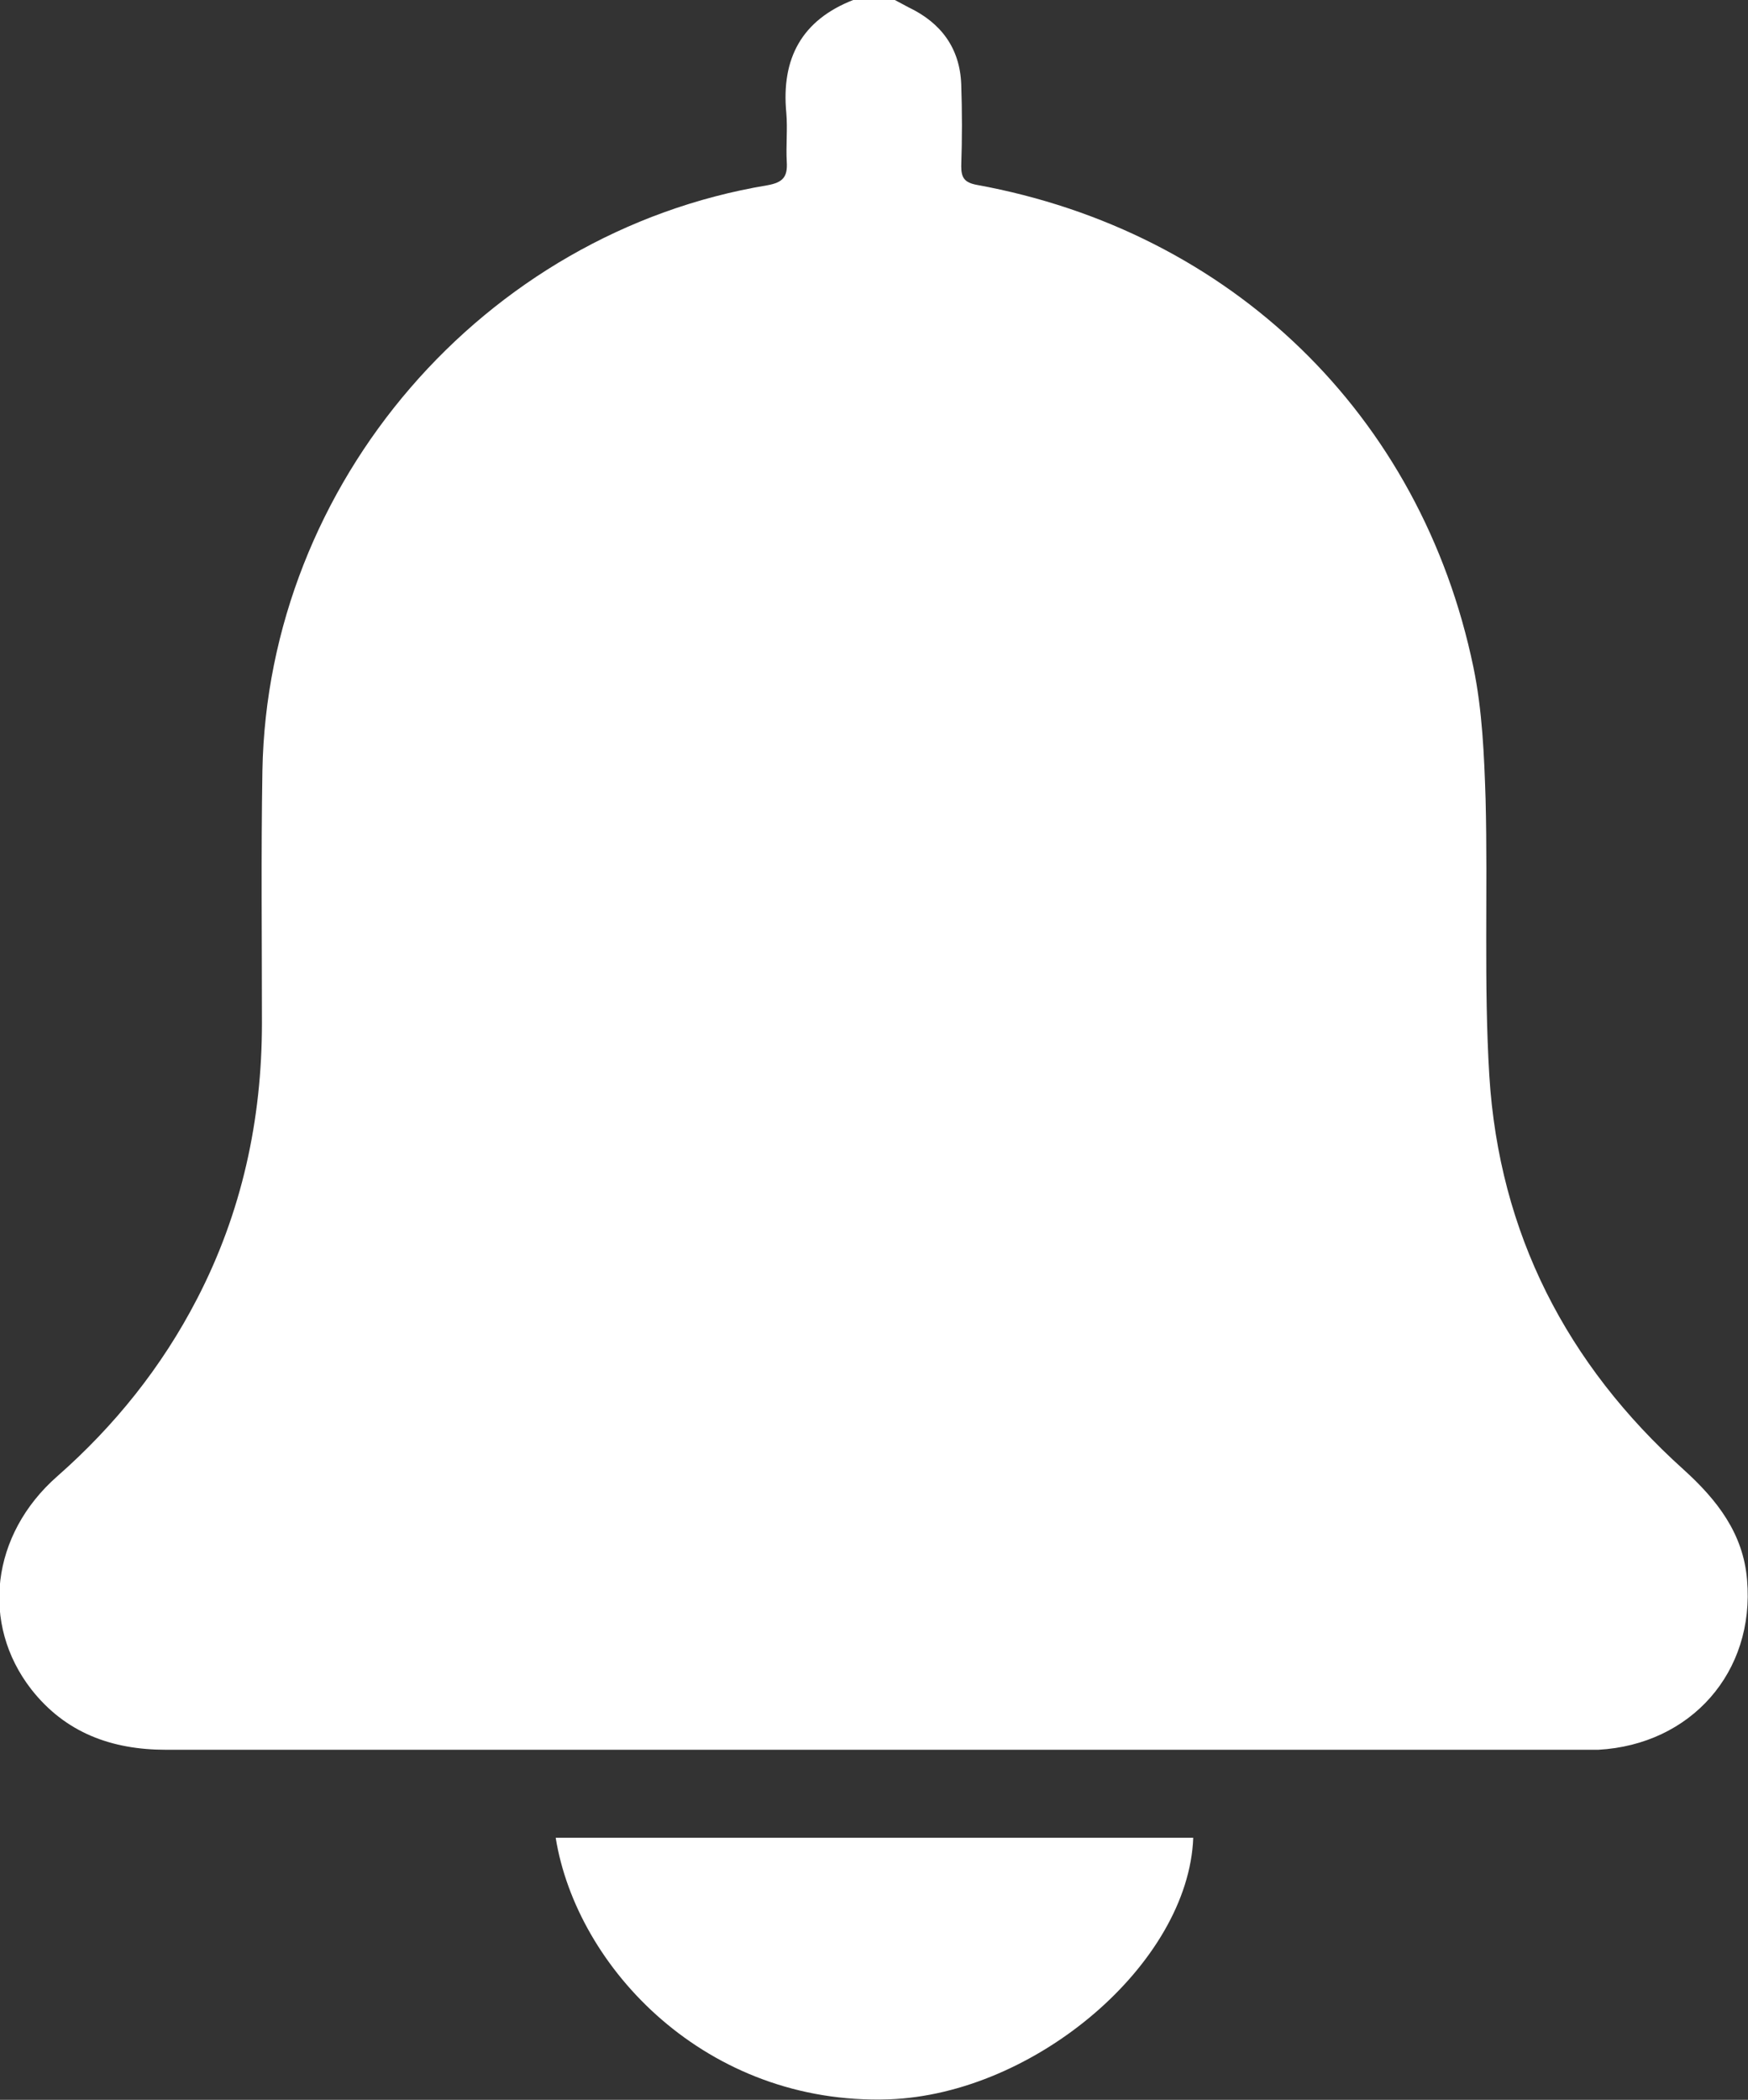
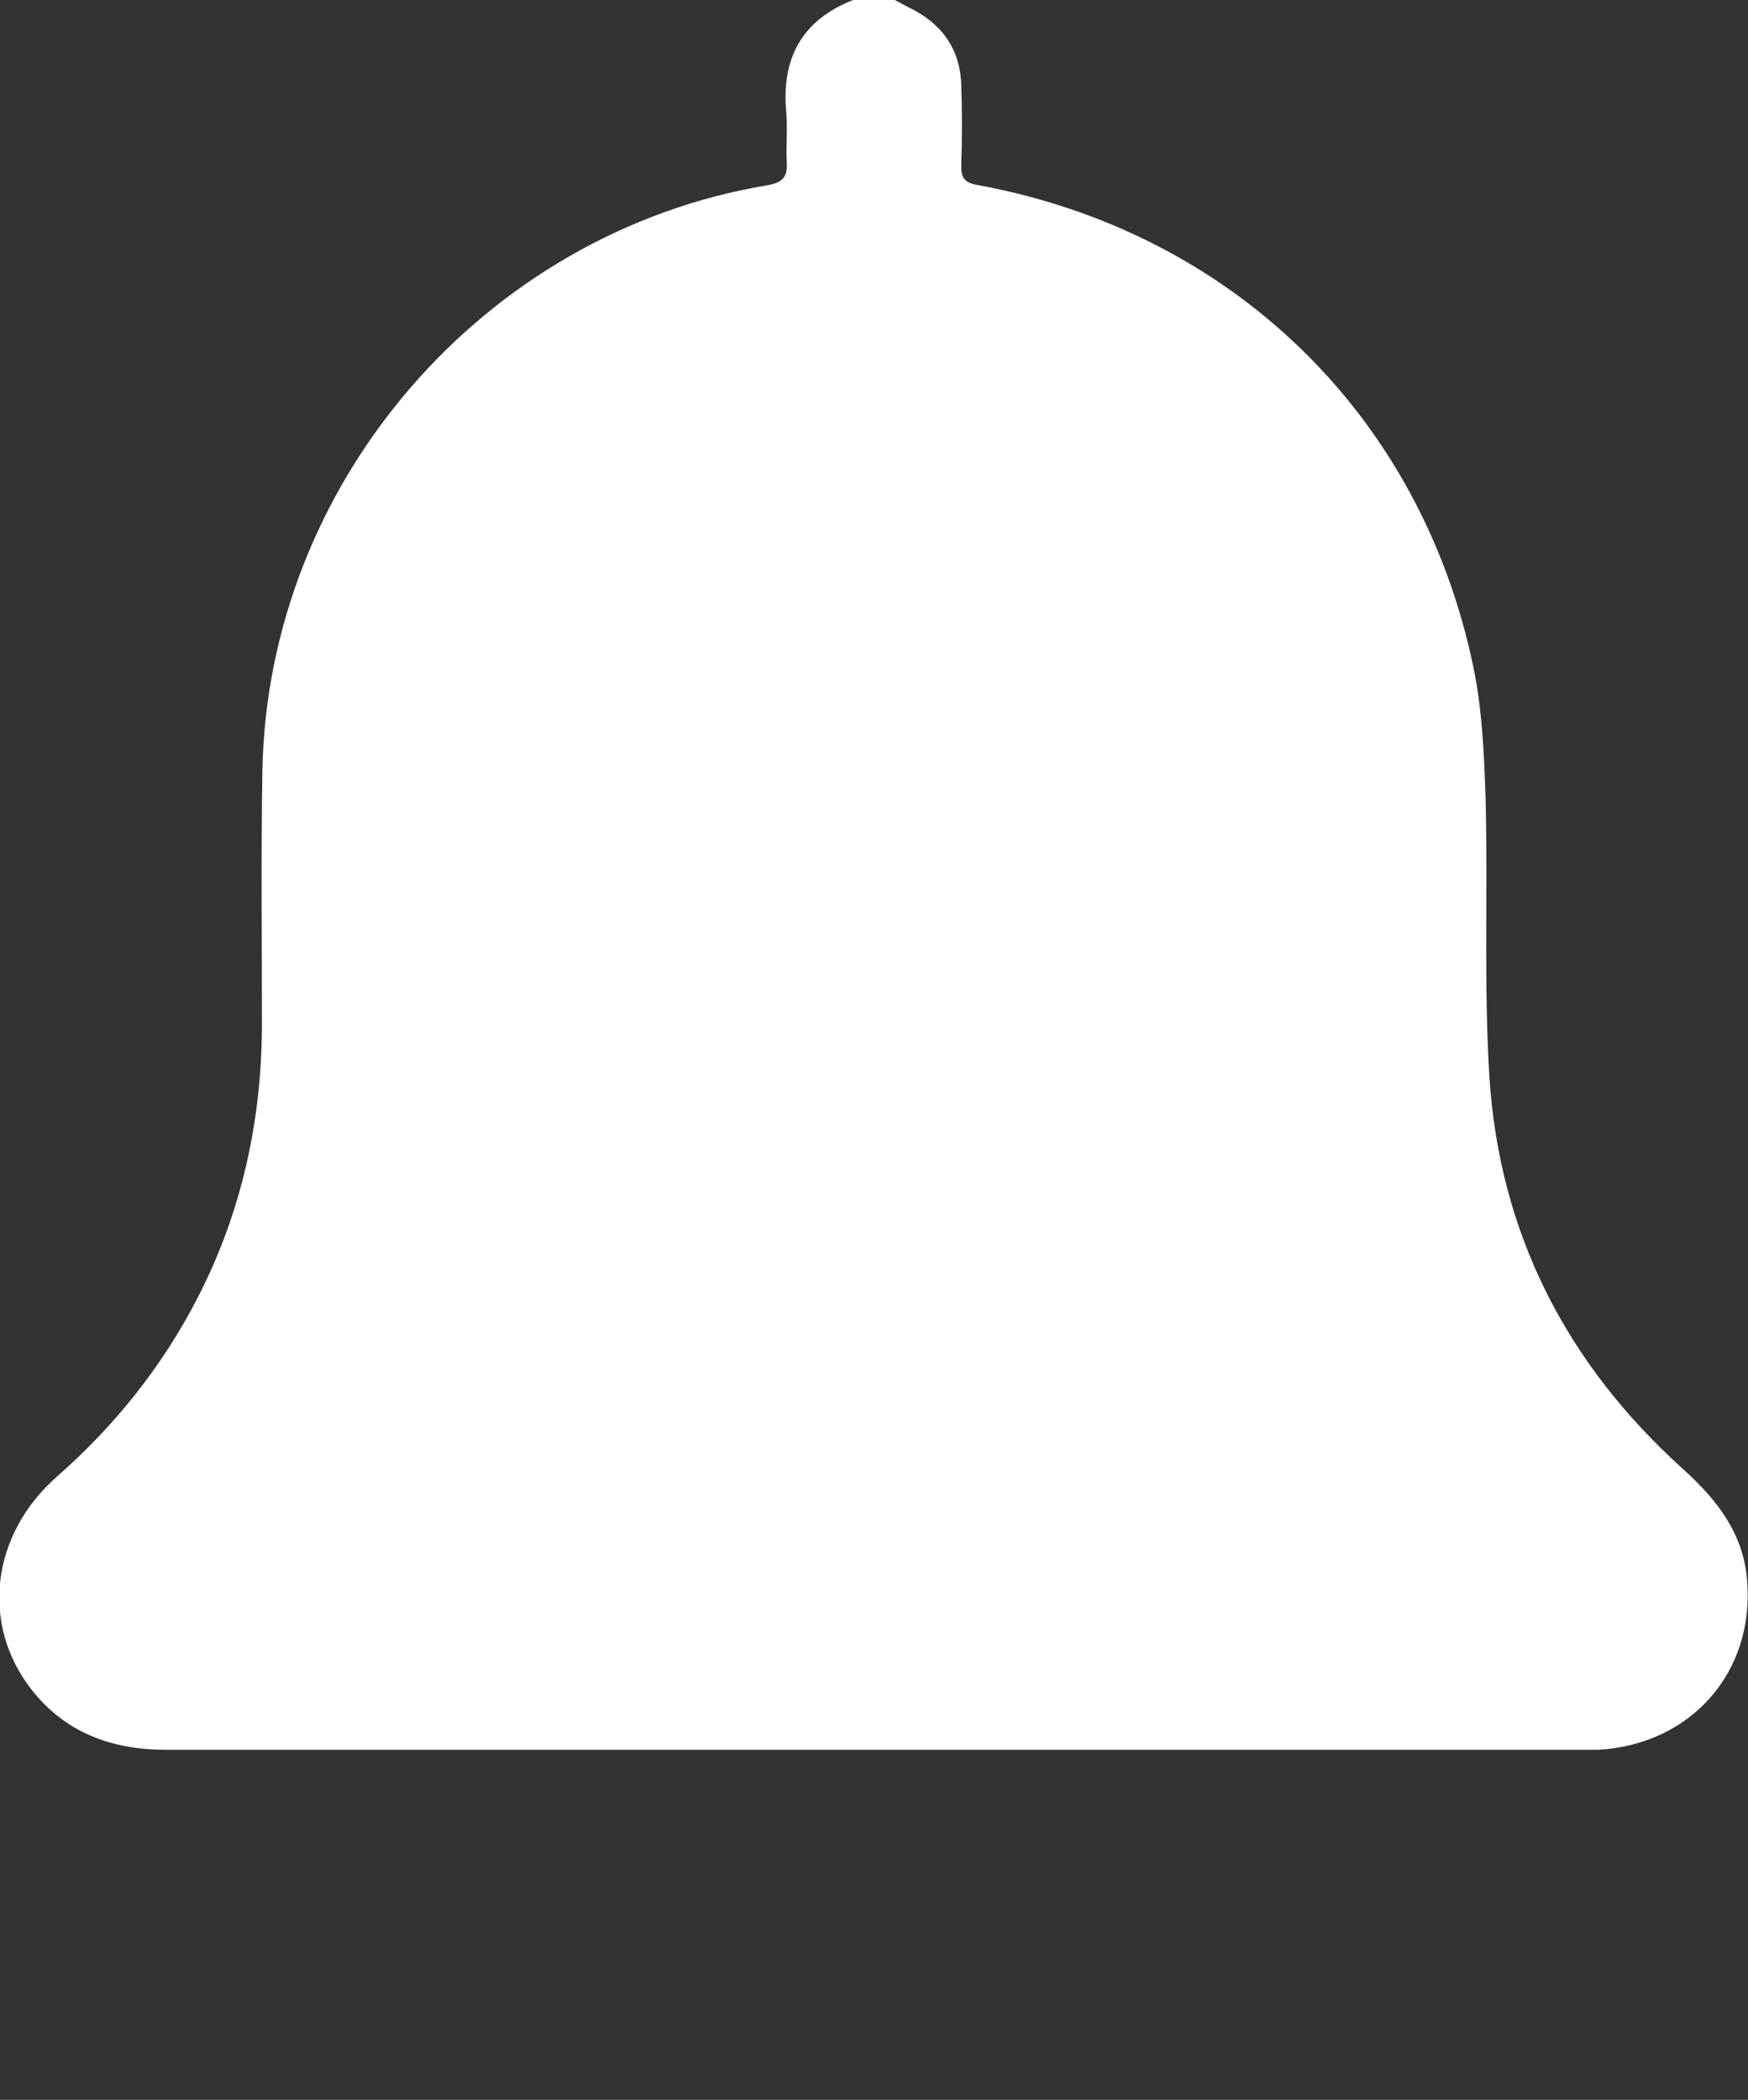
<svg xmlns="http://www.w3.org/2000/svg" id="Capa_2" data-name="Capa 2" viewBox="0 0 37.37 44.87">
  <rect x="0" y="0" width="37.37" height="44.87" fill="#333333" stroke="none" />
  <defs>
    <style>
      .cls-1 {
        fill: #fff;
      }
    </style>
  </defs>
  <g id="ScieNNce_Tv" data-name="ScieNNce Tv">
    <g>
      <path class="cls-1" d="m19.13,0c.1.05.2.11.3.16.69.33,1.09.87,1.12,1.64.02.58.02,1.17,0,1.75,0,.25.07.35.33.4,5.44.99,9.5,4.91,10.62,10.31.19.92.23,1.88.26,2.82.05,1.97-.04,3.95.08,5.91.21,3.36,1.65,6.16,4.15,8.41.72.65,1.28,1.37,1.36,2.36.17,1.97-1.2,3.52-3.18,3.63-.12,0-.23,0-.35,0-10.09,0-20.18,0-30.27,0-1.16,0-2.15-.36-2.88-1.29-1.09-1.4-.86-3.31.55-4.55,1.23-1.08,2.24-2.34,2.99-3.79.96-1.85,1.39-3.83,1.39-5.9,0-1.8-.02-3.59.01-5.39.11-6.15,4.73-11.5,10.79-12.51.34-.06.44-.18.42-.5-.02-.35.02-.7-.01-1.05-.11-1.16.33-1.98,1.43-2.41.29,0,.58,0,.88,0Z" />
-       <path class="cls-1" d="m11.87,39.27h13.64c-.1,2.68-3.38,5.48-6.51,5.59-3.89.13-6.67-2.8-7.12-5.59Z" />
    </g>
  </g>
</svg>